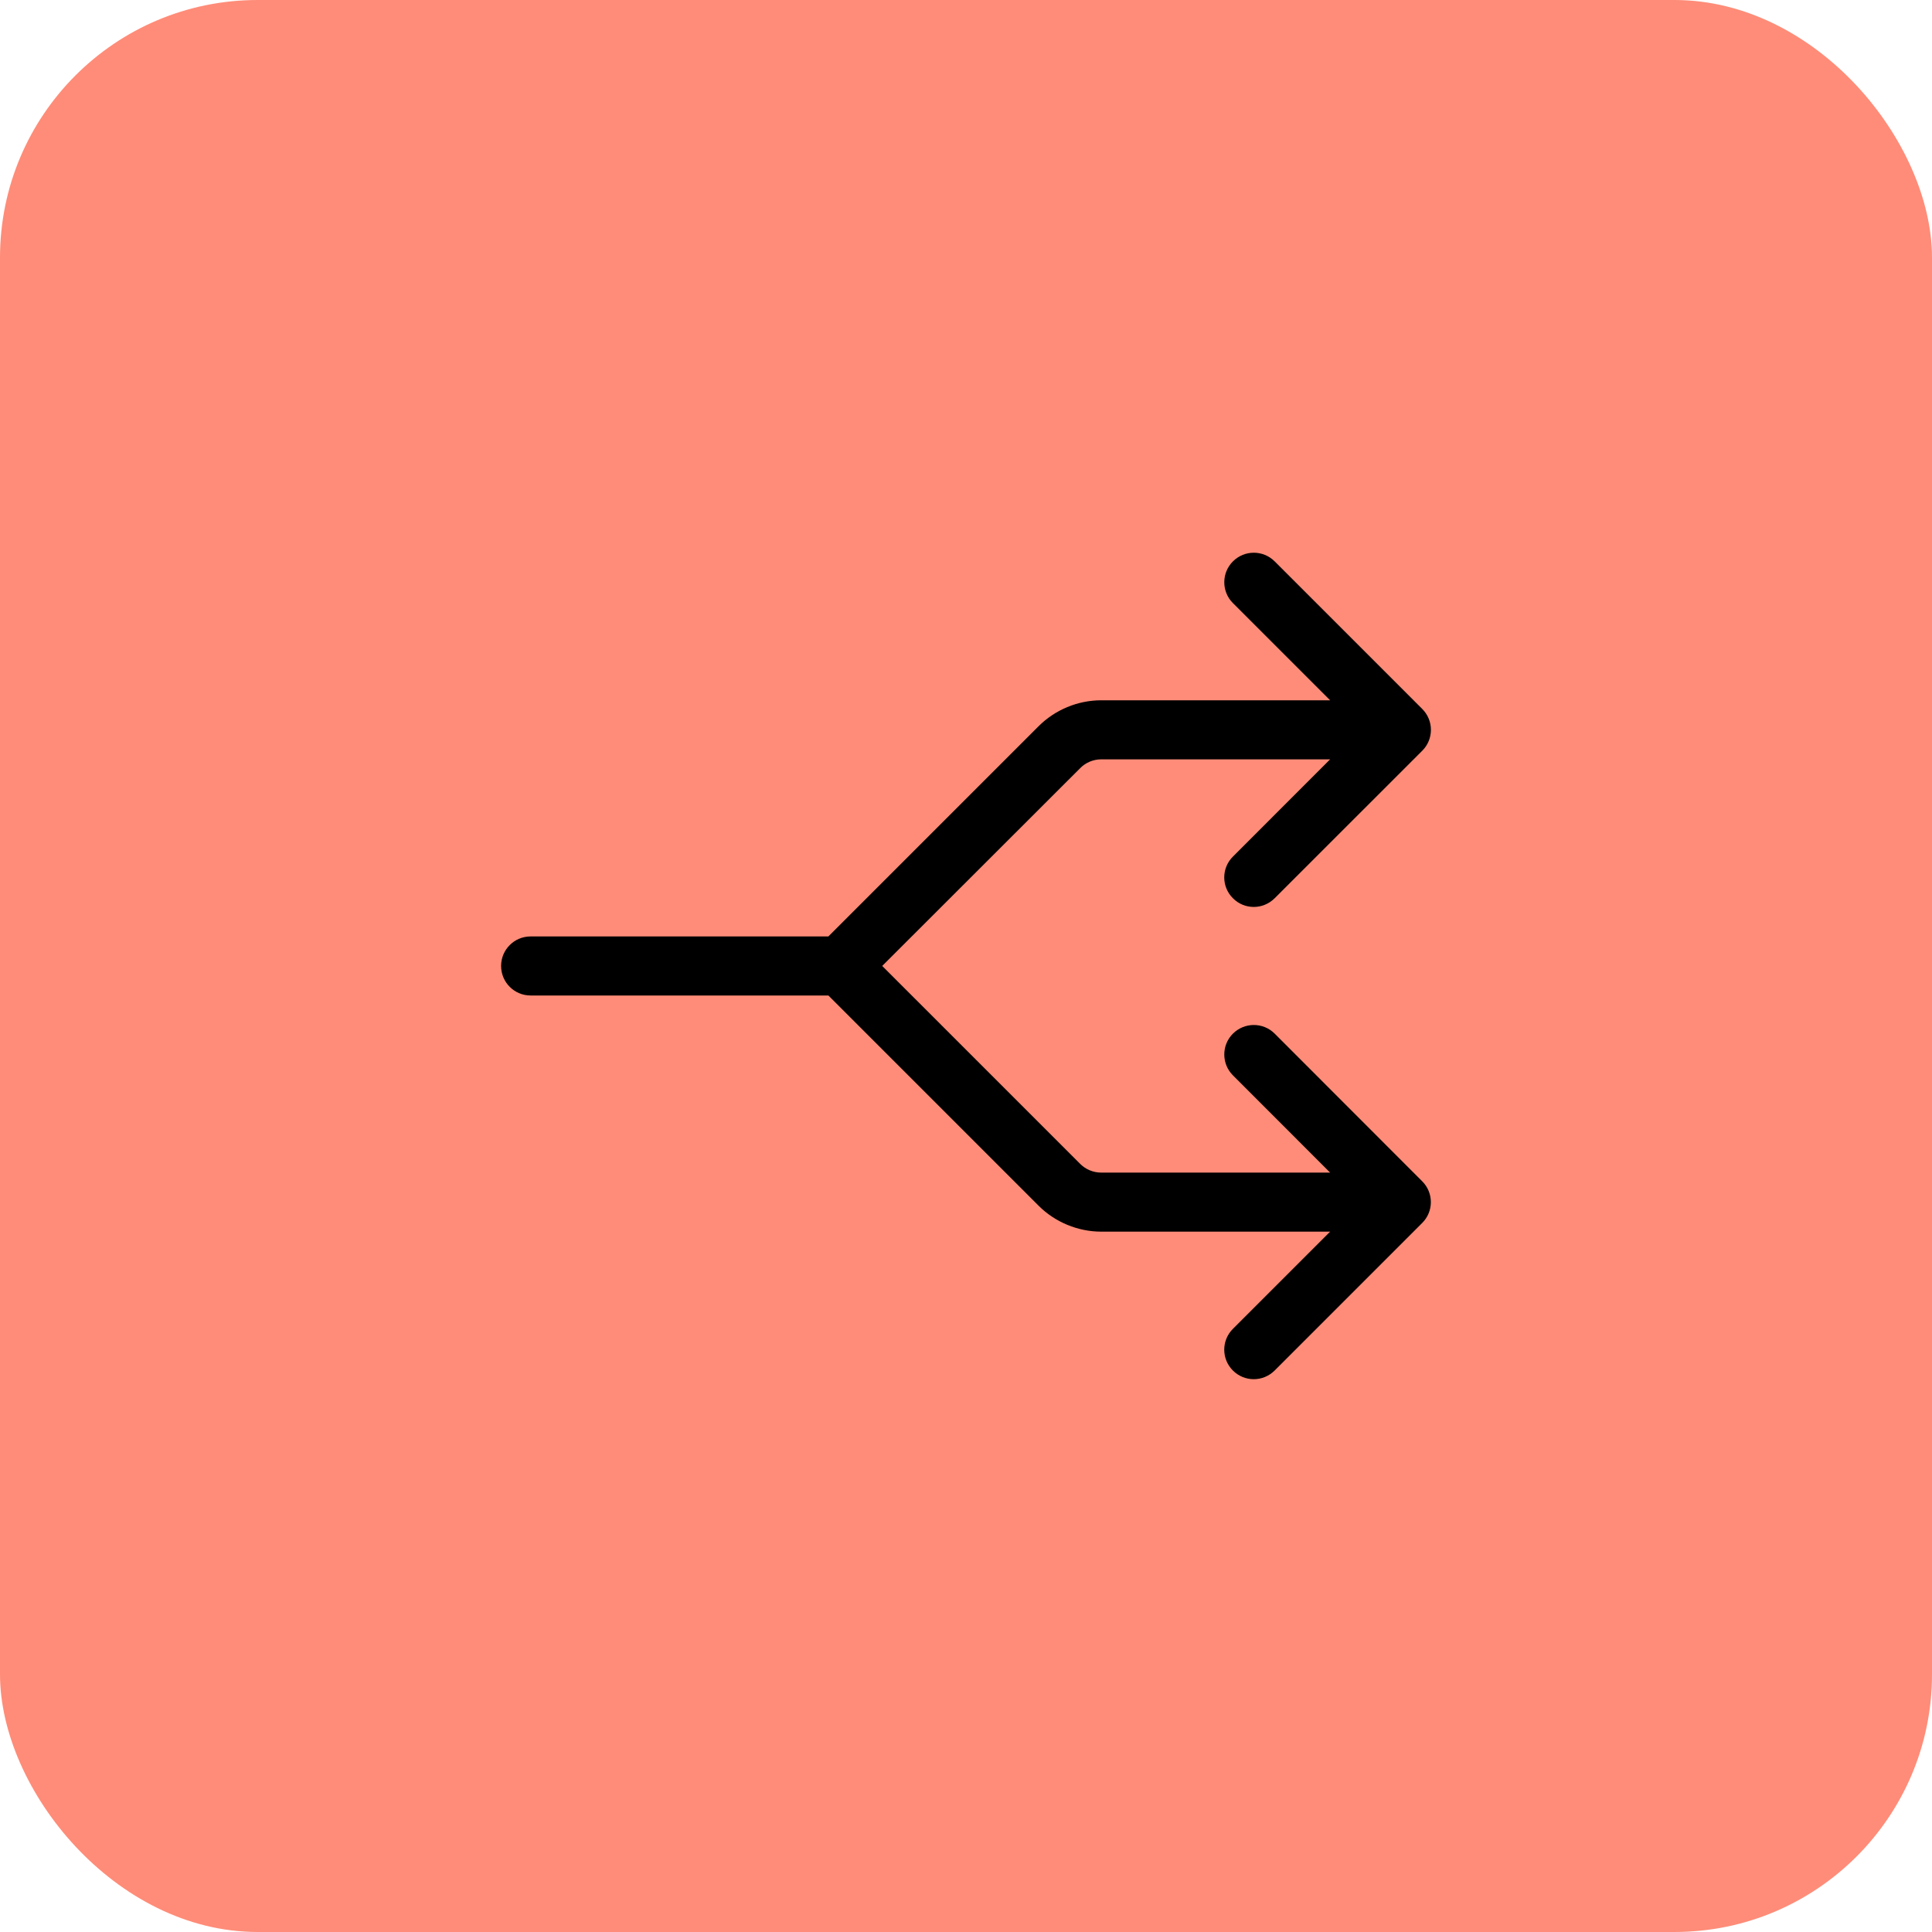
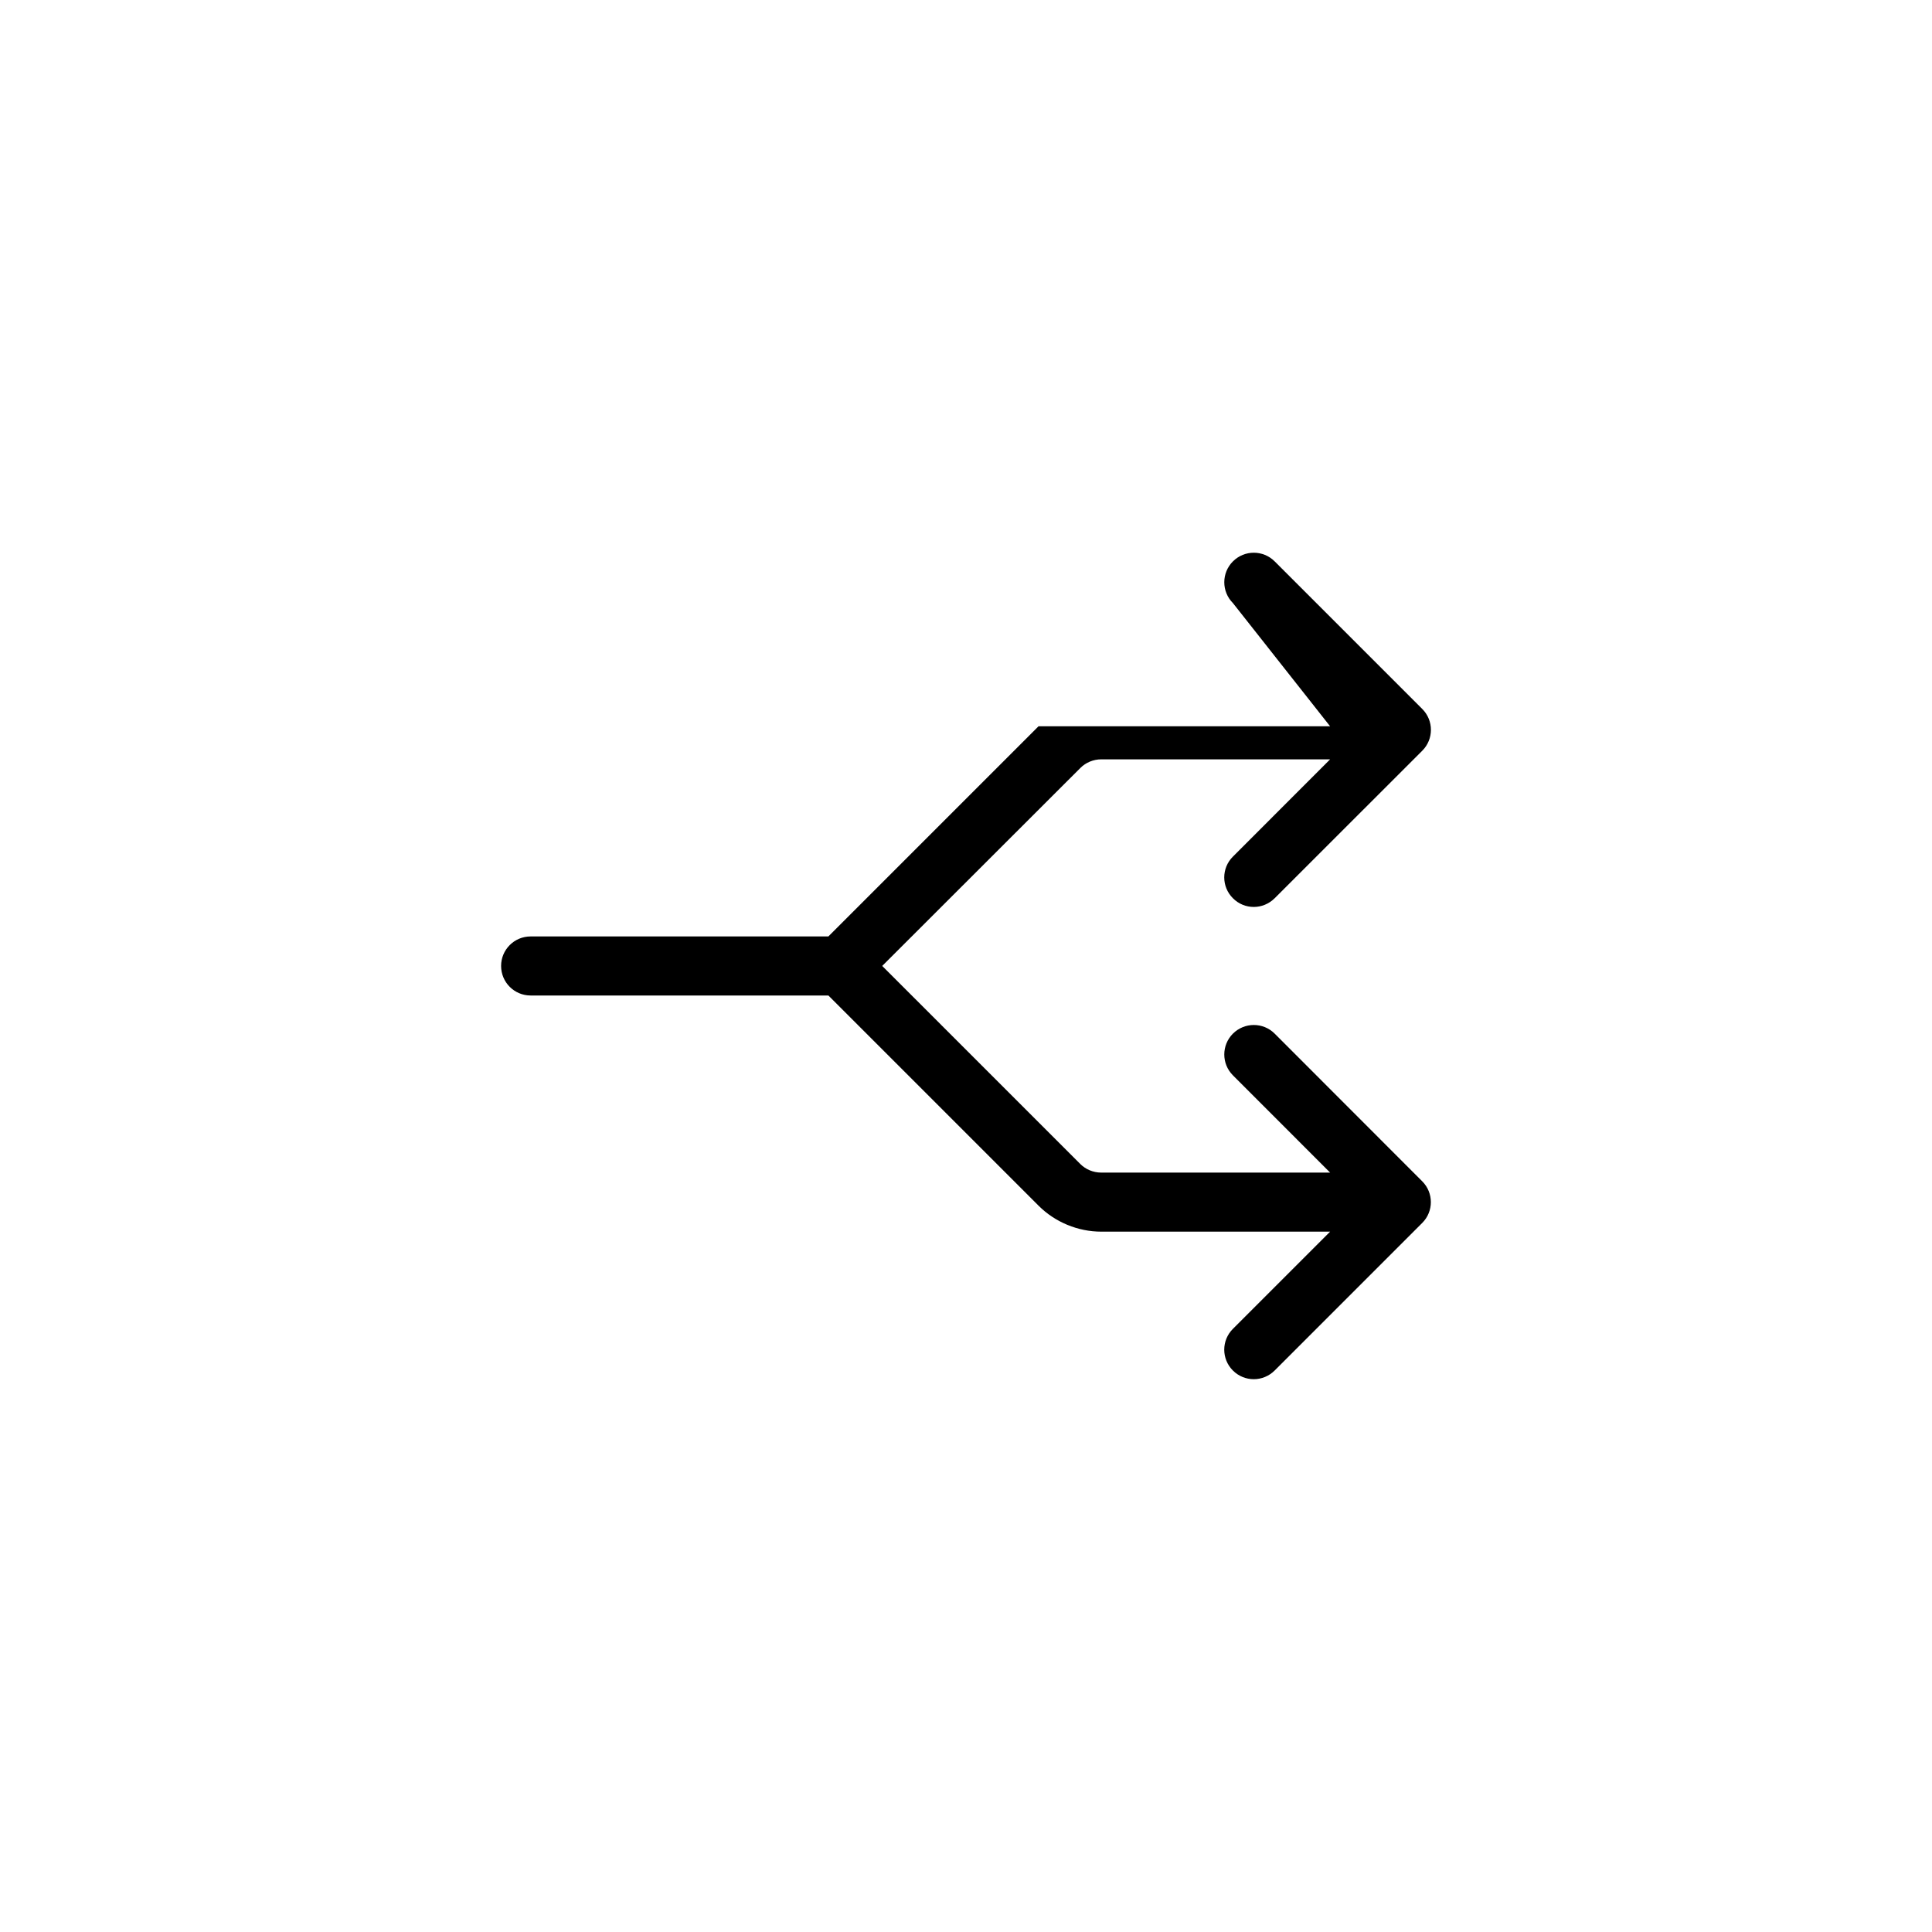
<svg xmlns="http://www.w3.org/2000/svg" width="30" height="30" viewBox="0 0 30 30" fill="none">
-   <rect width="30" height="30" rx="4" fill="#FF8C78" />
-   <path d="M22.084 18.343C22.263 18.521 22.263 18.812 22.084 18.99L19.792 21.282C19.703 21.37 19.586 21.416 19.469 21.416C19.351 21.416 19.234 21.371 19.145 21.282C18.965 21.103 18.965 20.813 19.145 20.634L20.654 19.125H17.1C16.738 19.125 16.383 18.978 16.127 18.722L12.863 15.458H8.239C7.986 15.458 7.781 15.253 7.781 14.999C7.781 14.746 7.986 14.541 8.239 14.541H12.863L16.126 11.278C16.383 11.021 16.736 10.874 17.1 10.874H20.654L19.145 9.365C18.966 9.186 18.966 8.896 19.145 8.717C19.324 8.538 19.614 8.538 19.793 8.717L22.085 11.009C22.264 11.188 22.264 11.478 22.085 11.657L19.793 13.948C19.703 14.037 19.586 14.083 19.469 14.083C19.351 14.083 19.234 14.038 19.145 13.948C18.965 13.77 18.965 13.479 19.145 13.301L20.654 11.791H17.1C16.979 11.791 16.86 11.84 16.776 11.925L13.699 14.999L16.773 18.073C16.859 18.159 16.976 18.208 17.1 18.208H20.654L19.145 16.698C18.966 16.519 18.966 16.229 19.145 16.05C19.324 15.872 19.614 15.871 19.793 16.05L22.084 18.343Z" fill="black" />
+   <path d="M22.084 18.343C22.263 18.521 22.263 18.812 22.084 18.99L19.792 21.282C19.703 21.37 19.586 21.416 19.469 21.416C19.351 21.416 19.234 21.371 19.145 21.282C18.965 21.103 18.965 20.813 19.145 20.634L20.654 19.125H17.1C16.738 19.125 16.383 18.978 16.127 18.722L12.863 15.458H8.239C7.986 15.458 7.781 15.253 7.781 14.999C7.781 14.746 7.986 14.541 8.239 14.541H12.863L16.126 11.278H20.654L19.145 9.365C18.966 9.186 18.966 8.896 19.145 8.717C19.324 8.538 19.614 8.538 19.793 8.717L22.085 11.009C22.264 11.188 22.264 11.478 22.085 11.657L19.793 13.948C19.703 14.037 19.586 14.083 19.469 14.083C19.351 14.083 19.234 14.038 19.145 13.948C18.965 13.77 18.965 13.479 19.145 13.301L20.654 11.791H17.1C16.979 11.791 16.86 11.84 16.776 11.925L13.699 14.999L16.773 18.073C16.859 18.159 16.976 18.208 17.1 18.208H20.654L19.145 16.698C18.966 16.519 18.966 16.229 19.145 16.05C19.324 15.872 19.614 15.871 19.793 16.05L22.084 18.343Z" fill="black" />
</svg>